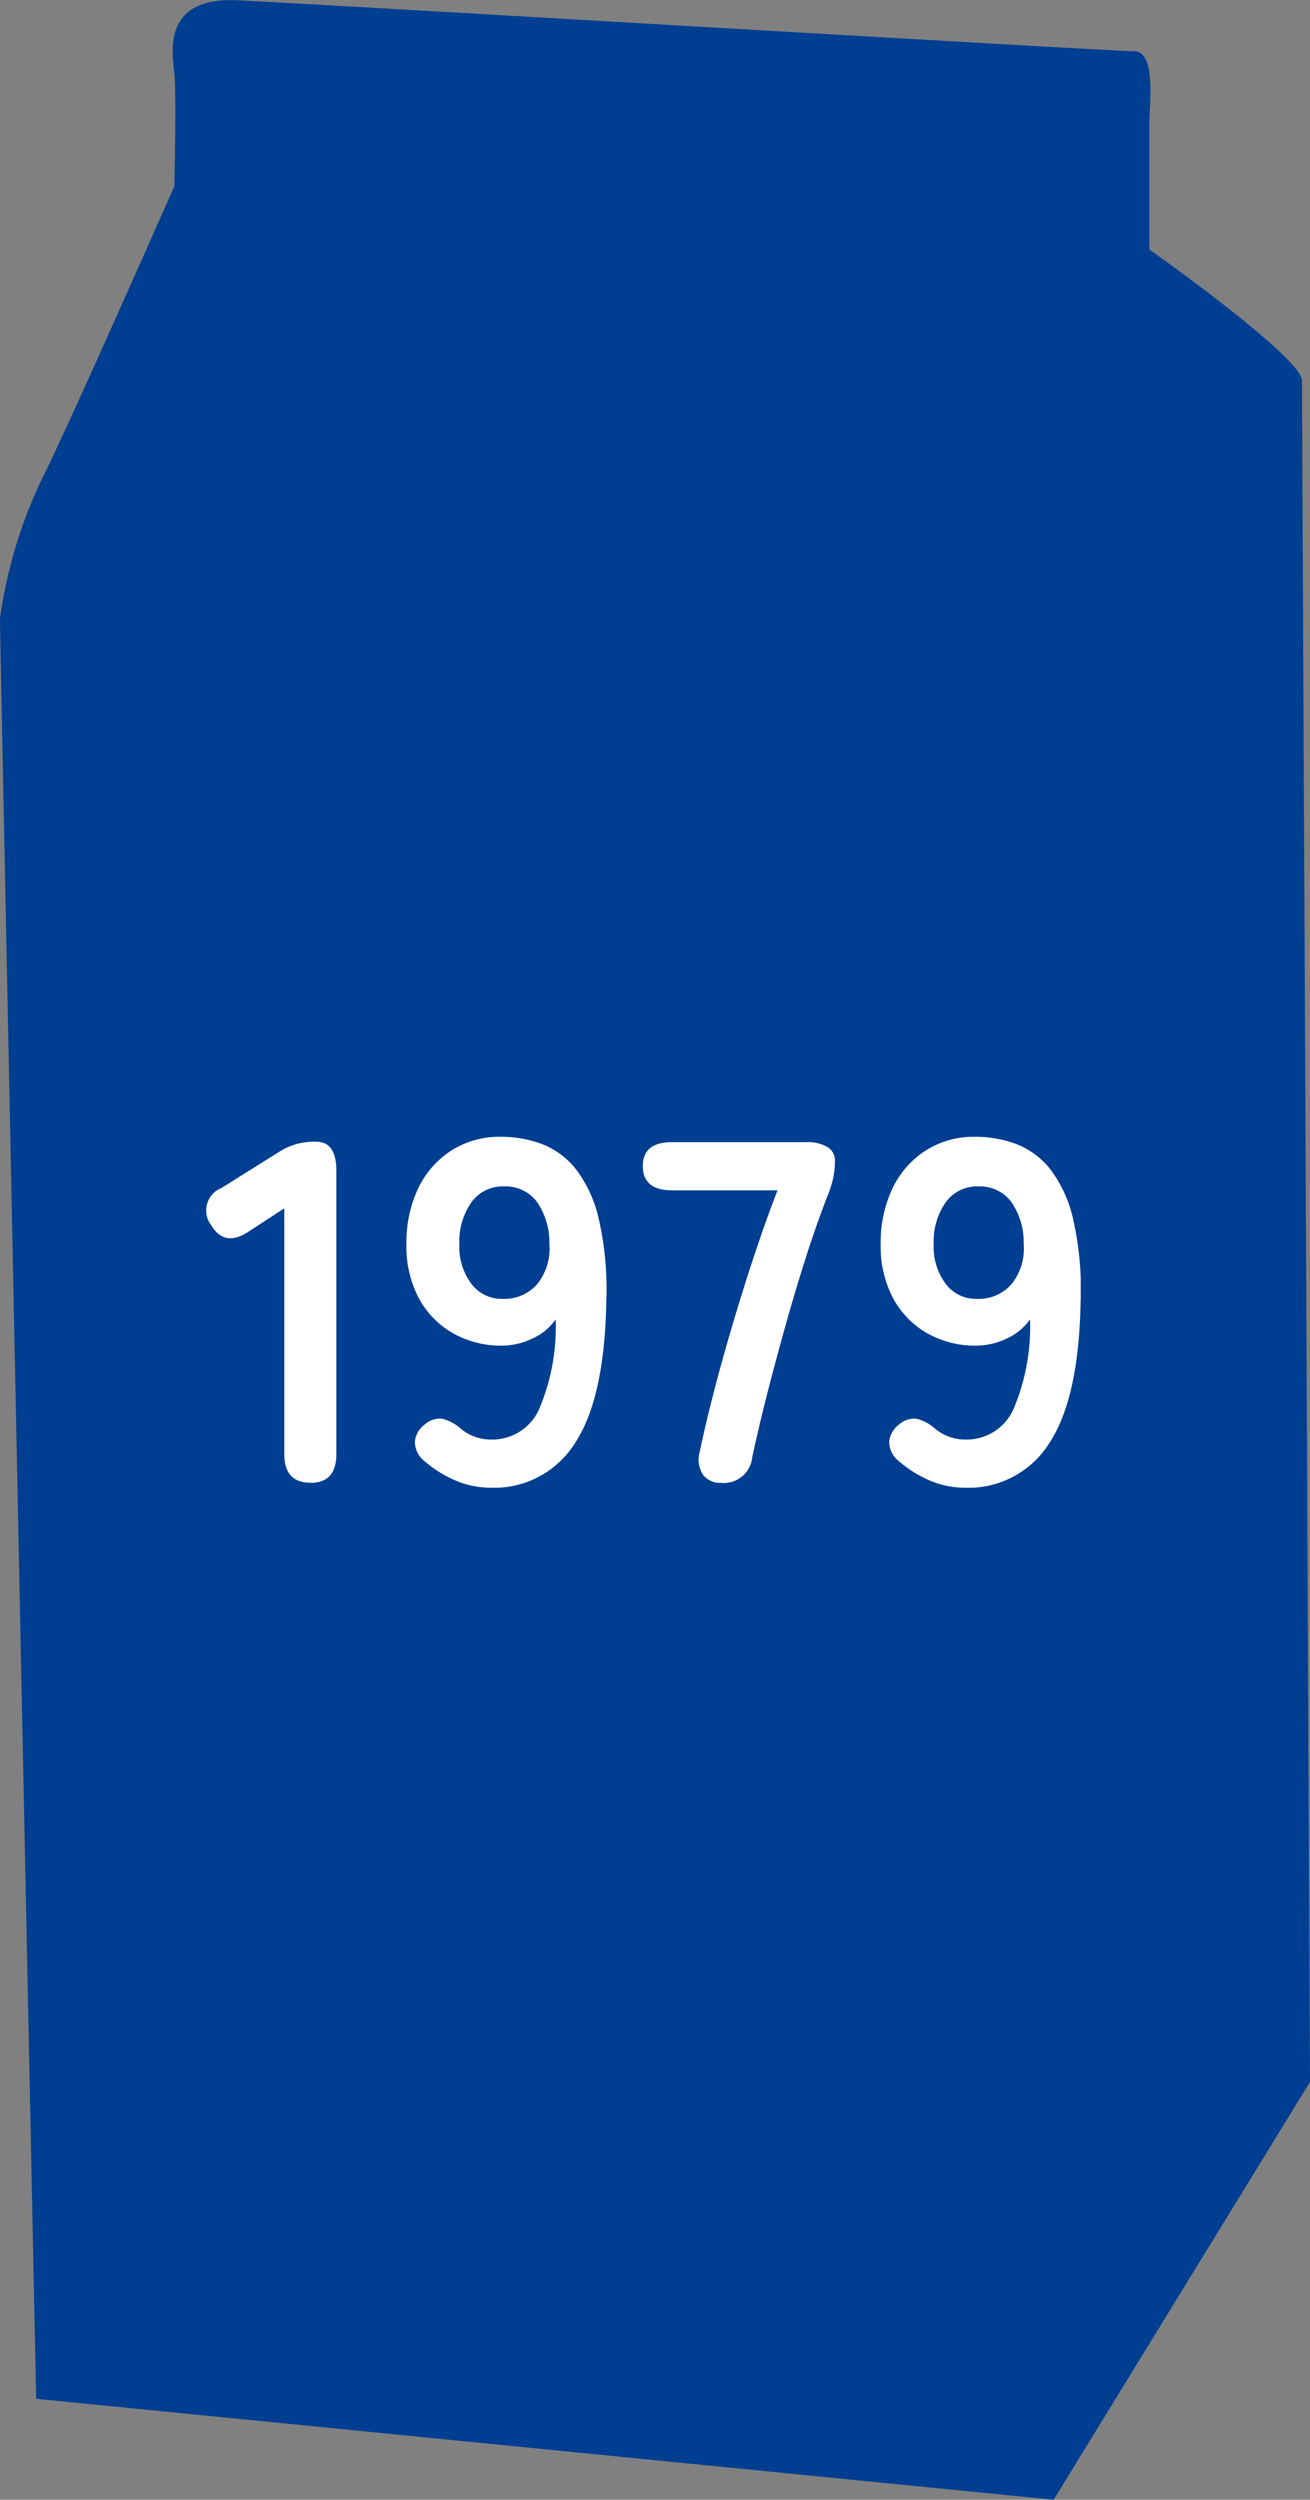
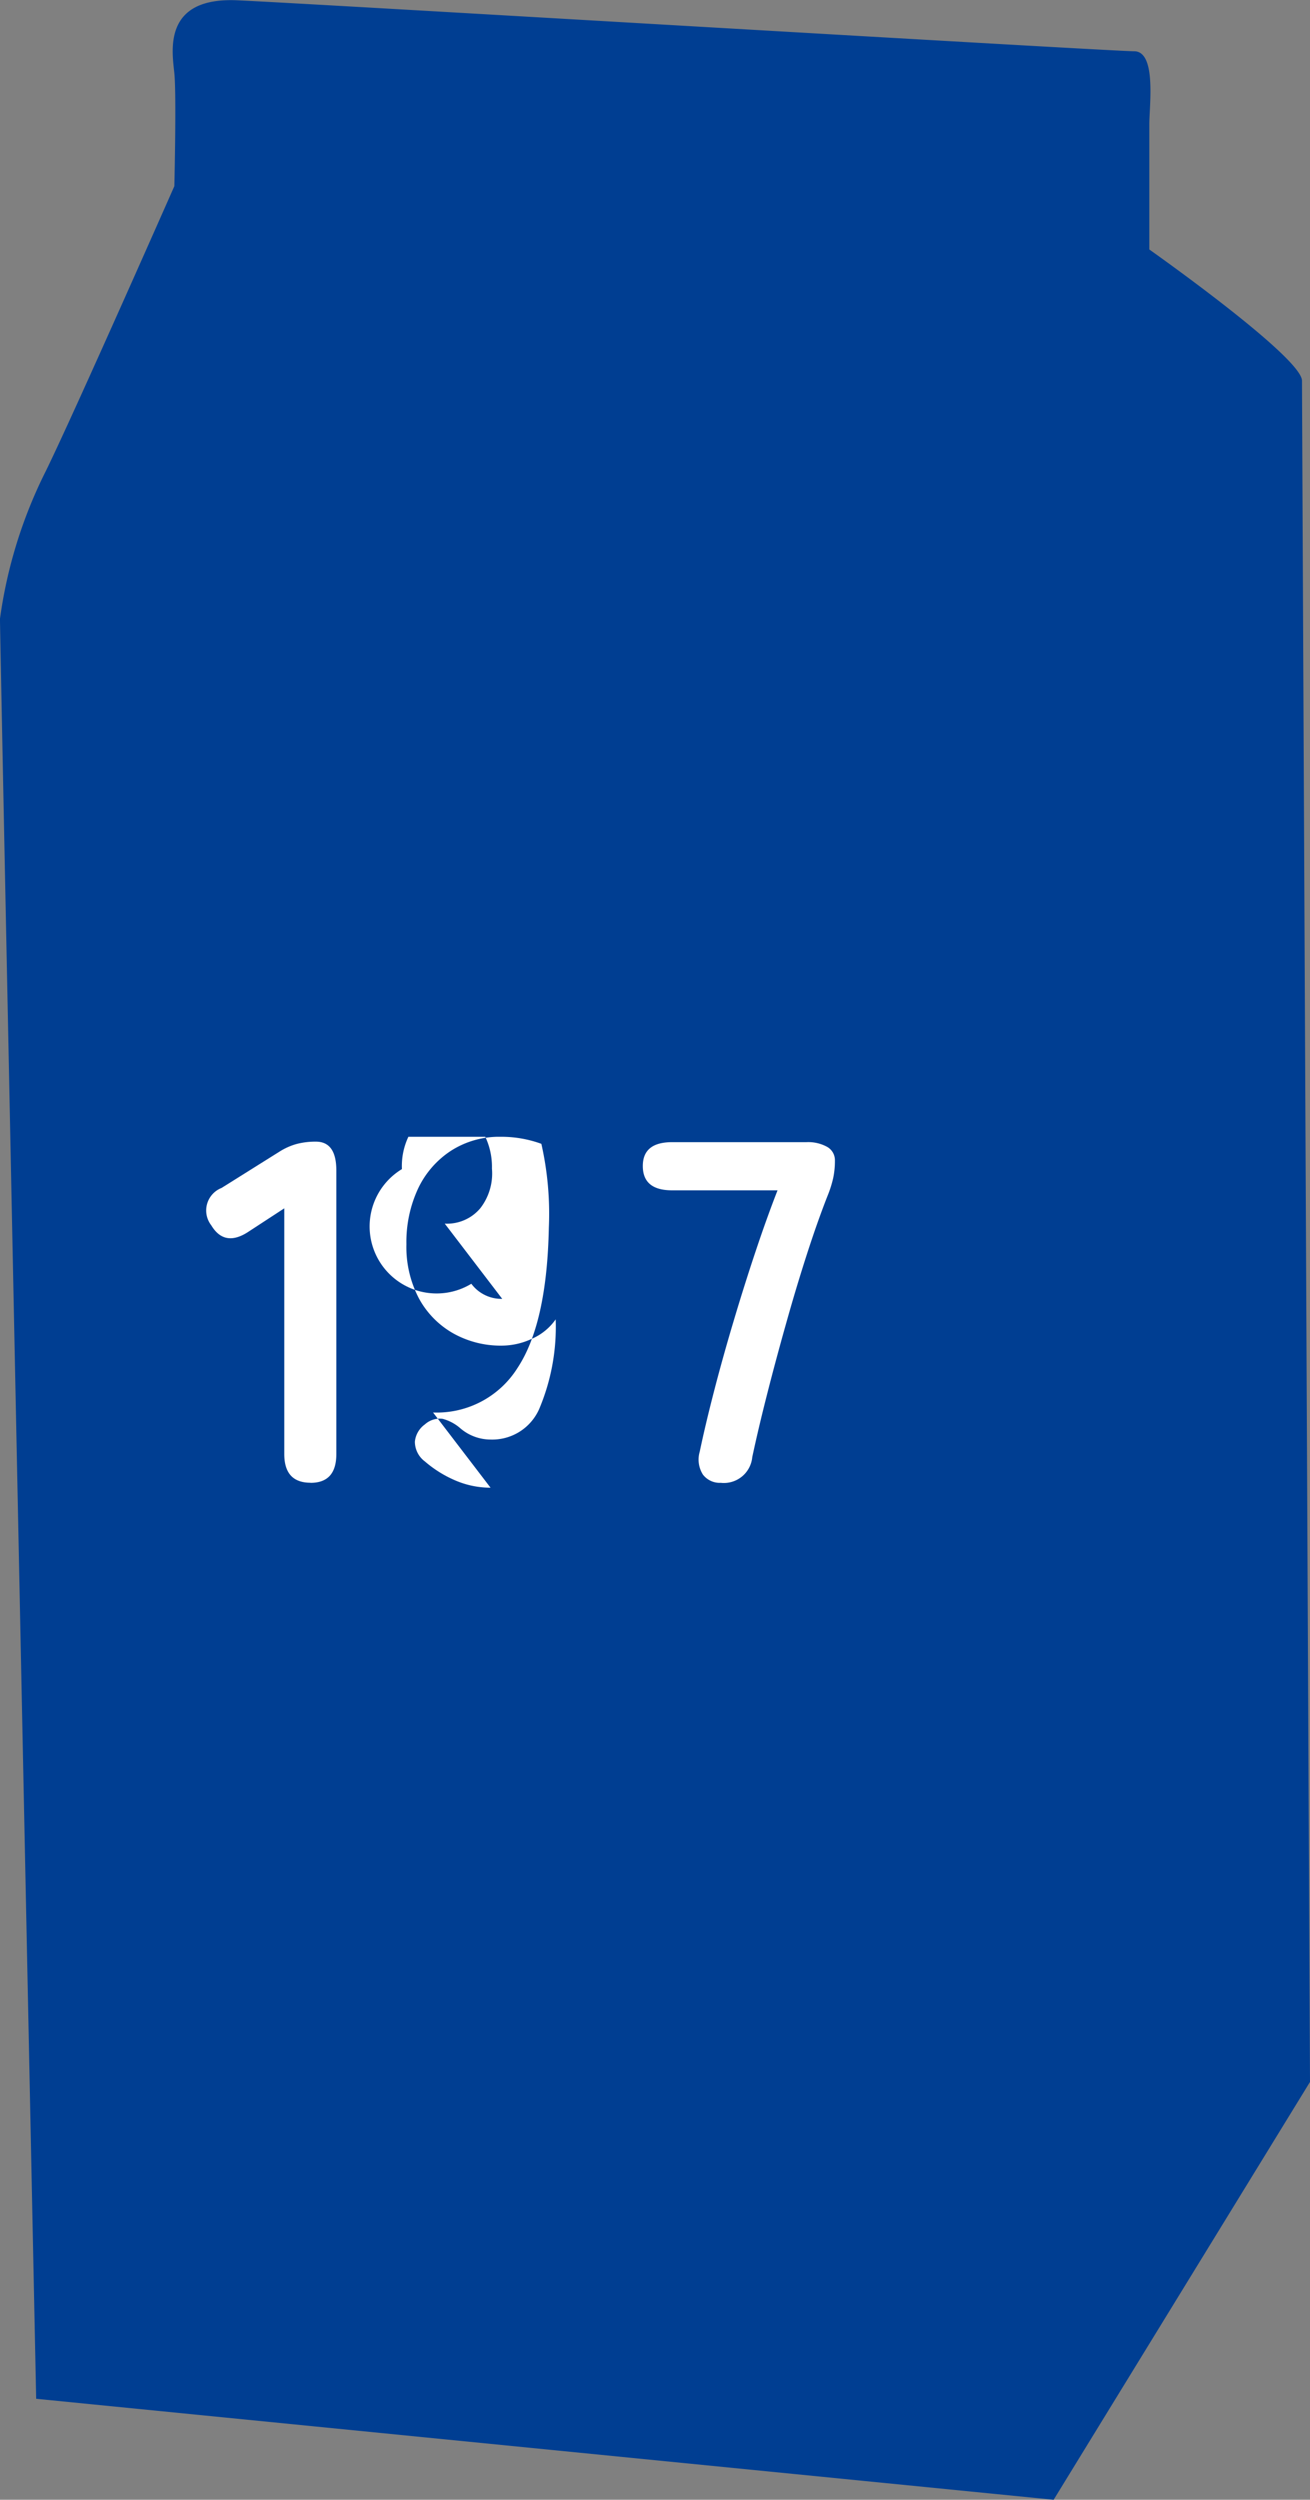
<svg xmlns="http://www.w3.org/2000/svg" width="70.082" height="133.676" viewBox="0 0 70.082 133.676">
  <rect x="0" y="0" width="70.082" height="133.676" fill="#808080" stroke="none" />
  <defs>
    <clipPath id="clip-path">
      <rect id="長方形_577" data-name="長方形 577" width="46.79" height="18.765" fill="none" />
    </clipPath>
  </defs>
  <g id="グループ_1006" data-name="グループ 1006" transform="translate(-829.441 -1919.061)">
    <path id="パス_1604" data-name="パス 1604" d="M19107.98-566.508l-54.432-5.4s-1.936-94.018-1.936-95.19a25.224,25.224,0,0,1,2.445-7.881c1.492-3.035,6.883-15.249,6.883-15.249s.117-4.875,0-6.04-.648-4.081,3.373-3.9,46.773,2.726,47.975,2.726.811,2.909.811,3.89v6.71s8.168,5.757,8.168,7.02.428,90.97.428,90.97Z" transform="translate(-18222.172 2619.245)" fill="#003e92" />
    <g id="グループ_1005" data-name="グループ 1005" transform="translate(840.467 1979.851)">
      <g id="グループ_998" data-name="グループ 998" transform="translate(0.001 0)" clip-path="url(#clip-path)">
        <path id="パス_1596" data-name="パス 1596" d="M5.586,18.4q-1.405,0-1.405-1.536V3.726L2.307,4.949Q1,5.835.277,4.637a1.294,1.294,0,0,1,.547-2L3.946.681a3.4,3.4,0,0,1,.911-.4A3.975,3.975,0,0,1,5.872.16Q6.966.16,6.966,1.7V16.869q0,1.537-1.379,1.536" transform="translate(0 0.1)" fill="#fff" />
-         <path id="パス_1597" data-name="パス 1597" d="M11.088,18.765a4.767,4.767,0,0,1-1.859-.377A6.236,6.236,0,0,1,7.574,17.36a1.322,1.322,0,0,1-.534-1.054,1.288,1.288,0,0,1,.534-.924,1.186,1.186,0,0,1,.95-.3,2.363,2.363,0,0,1,.95.508,2.488,2.488,0,0,0,1.614.6,2.742,2.742,0,0,0,2.6-1.627,11.276,11.276,0,0,0,.885-4.8,3.025,3.025,0,0,1-1.249,1.028,3.83,3.83,0,0,1-1.64.377A5.185,5.185,0,0,1,9.071,10.5,4.742,4.742,0,0,1,7.249,8.628a5.9,5.9,0,0,1-.662-2.876,6.777,6.777,0,0,1,.623-2.98A4.923,4.923,0,0,1,8.98.742,4.771,4.771,0,0,1,11.634,0a6.237,6.237,0,0,1,2.173.377A4.3,4.3,0,0,1,15.63,1.7,6.9,6.9,0,0,1,16.879,4.4a16.96,16.96,0,0,1,.4,4.477q-.1,5.126-1.677,7.509a5.1,5.1,0,0,1-4.517,2.381m.625-10.1a2.324,2.324,0,0,0,1.9-.82,3.028,3.028,0,0,0,.625-2.123,3.778,3.778,0,0,0-.69-2.276,2.1,2.1,0,0,0-1.731-.794,2.062,2.062,0,0,0-1.757.859,3.665,3.665,0,0,0-.638,2.238A3.3,3.3,0,0,0,10.06,7.86a2.008,2.008,0,0,0,1.653.807" transform="translate(4.128 0)" fill="#fff" />
+         <path id="パス_1597" data-name="パス 1597" d="M11.088,18.765a4.767,4.767,0,0,1-1.859-.377A6.236,6.236,0,0,1,7.574,17.36a1.322,1.322,0,0,1-.534-1.054,1.288,1.288,0,0,1,.534-.924,1.186,1.186,0,0,1,.95-.3,2.363,2.363,0,0,1,.95.508,2.488,2.488,0,0,0,1.614.6,2.742,2.742,0,0,0,2.6-1.627,11.276,11.276,0,0,0,.885-4.8,3.025,3.025,0,0,1-1.249,1.028,3.83,3.83,0,0,1-1.64.377A5.185,5.185,0,0,1,9.071,10.5,4.742,4.742,0,0,1,7.249,8.628a5.9,5.9,0,0,1-.662-2.876,6.777,6.777,0,0,1,.623-2.98A4.923,4.923,0,0,1,8.98.742,4.771,4.771,0,0,1,11.634,0a6.237,6.237,0,0,1,2.173.377a16.96,16.96,0,0,1,.4,4.477q-.1,5.126-1.677,7.509a5.1,5.1,0,0,1-4.517,2.381m.625-10.1a2.324,2.324,0,0,0,1.9-.82,3.028,3.028,0,0,0,.625-2.123,3.778,3.778,0,0,0-.69-2.276,2.1,2.1,0,0,0-1.731-.794,2.062,2.062,0,0,0-1.757.859,3.665,3.665,0,0,0-.638,2.238A3.3,3.3,0,0,0,10.06,7.86a2.008,2.008,0,0,0,1.653.807" transform="translate(4.128 0)" fill="#fff" />
        <path id="パス_1598" data-name="パス 1598" d="M18.552,18.394a1.133,1.133,0,0,1-.976-.442,1.5,1.5,0,0,1-.169-1.223q.312-1.483.781-3.292t1.041-3.722Q19.8,7.8,20.4,6.006t1.17-3.253H15.924q-1.562,0-1.562-1.3,0-1.274,1.562-1.275h7.183a2.094,2.094,0,0,1,1.132.26.821.821,0,0,1,.4.729,4.384,4.384,0,0,1-.091.924,6.019,6.019,0,0,1-.3.95Q23.705,4.42,23.131,6.2T22.014,9.923Q21.467,11.863,21,13.7t-.782,3.318a1.526,1.526,0,0,1-1.664,1.379" transform="translate(9 0.11)" fill="#fff" />
-         <path id="パス_1599" data-name="パス 1599" d="M26.688,18.765a4.767,4.767,0,0,1-1.859-.377,6.236,6.236,0,0,1-1.654-1.028,1.322,1.322,0,0,1-.534-1.054,1.288,1.288,0,0,1,.534-.924,1.186,1.186,0,0,1,.95-.3,2.363,2.363,0,0,1,.95.508,2.488,2.488,0,0,0,1.614.6,2.742,2.742,0,0,0,2.6-1.627,11.276,11.276,0,0,0,.885-4.8,3.025,3.025,0,0,1-1.249,1.028,3.83,3.83,0,0,1-1.64.377,5.185,5.185,0,0,1-2.616-.664,4.742,4.742,0,0,1-1.822-1.874,5.9,5.9,0,0,1-.662-2.876,6.777,6.777,0,0,1,.623-2.98A4.923,4.923,0,0,1,24.58.742,4.771,4.771,0,0,1,27.234,0a6.237,6.237,0,0,1,2.173.377A4.3,4.3,0,0,1,31.23,1.7,6.9,6.9,0,0,1,32.479,4.4a16.96,16.96,0,0,1,.4,4.477q-.1,5.126-1.677,7.509a5.1,5.1,0,0,1-4.517,2.381m.625-10.1a2.324,2.324,0,0,0,1.9-.82,3.028,3.028,0,0,0,.625-2.123,3.778,3.778,0,0,0-.69-2.276,2.1,2.1,0,0,0-1.731-.794,2.062,2.062,0,0,0-1.757.859,3.665,3.665,0,0,0-.638,2.238A3.3,3.3,0,0,0,25.66,7.86a2.008,2.008,0,0,0,1.653.807" transform="translate(13.903 0)" fill="#fff" />
      </g>
    </g>
  </g>
</svg>